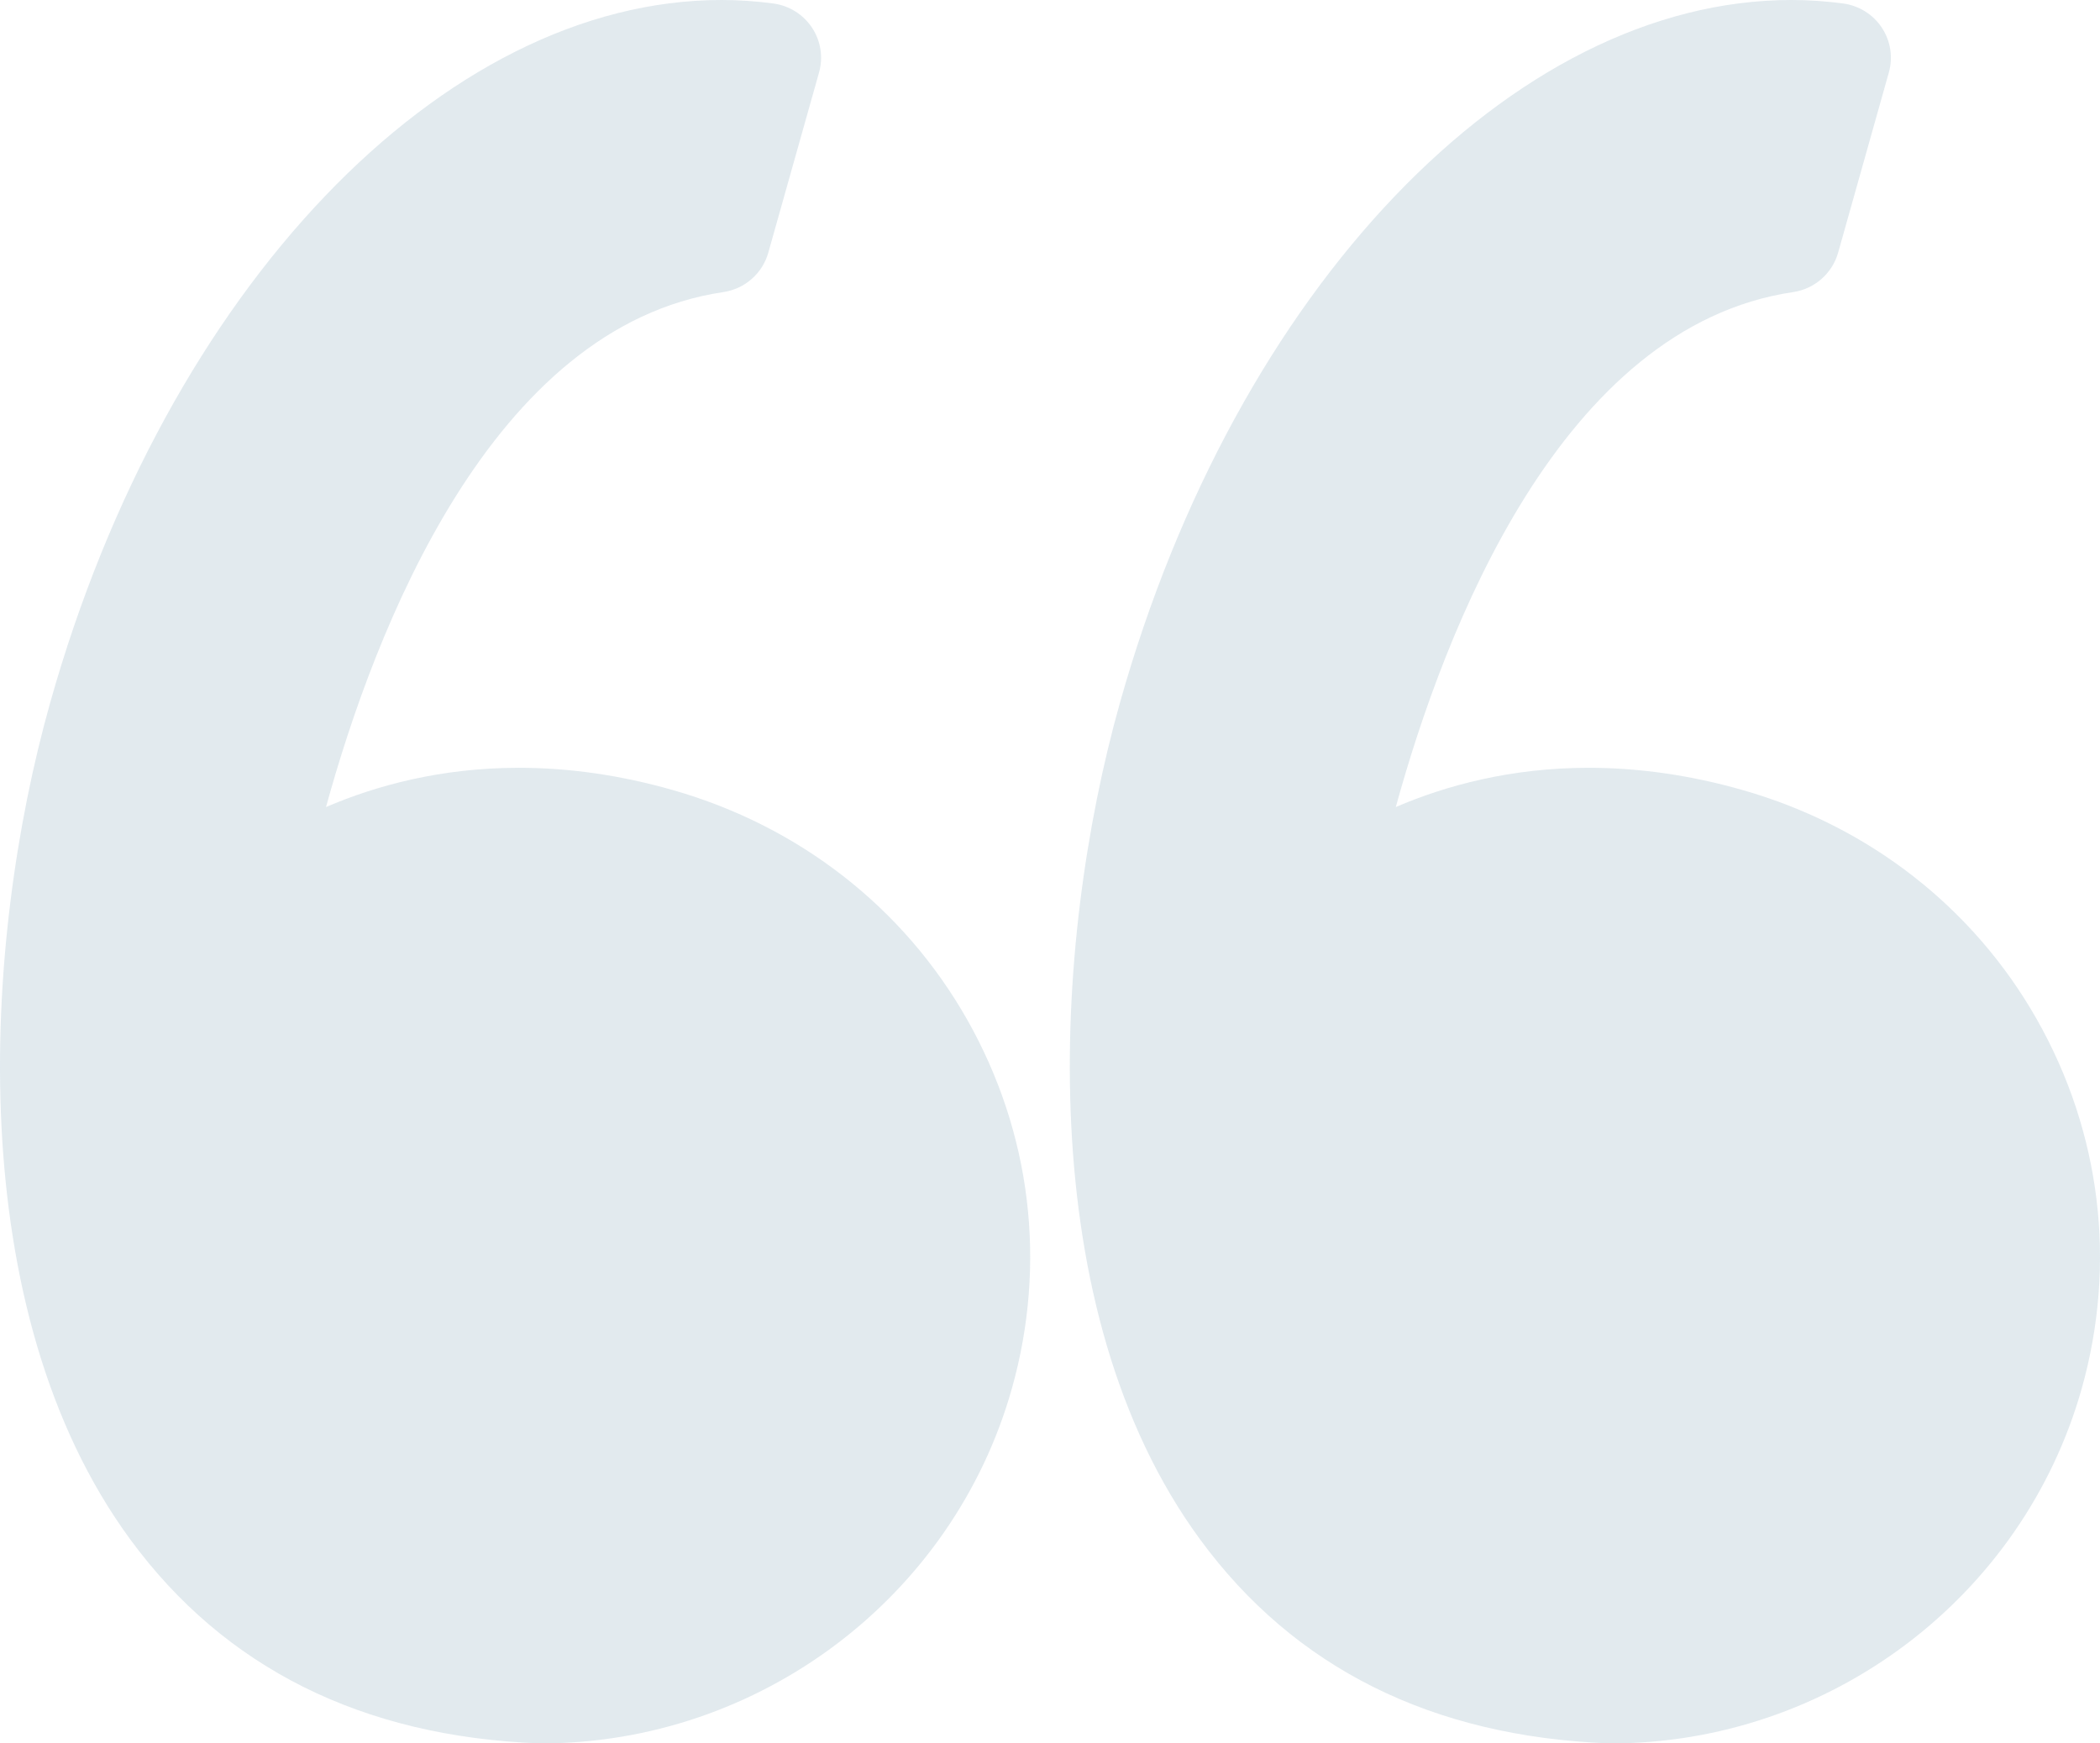
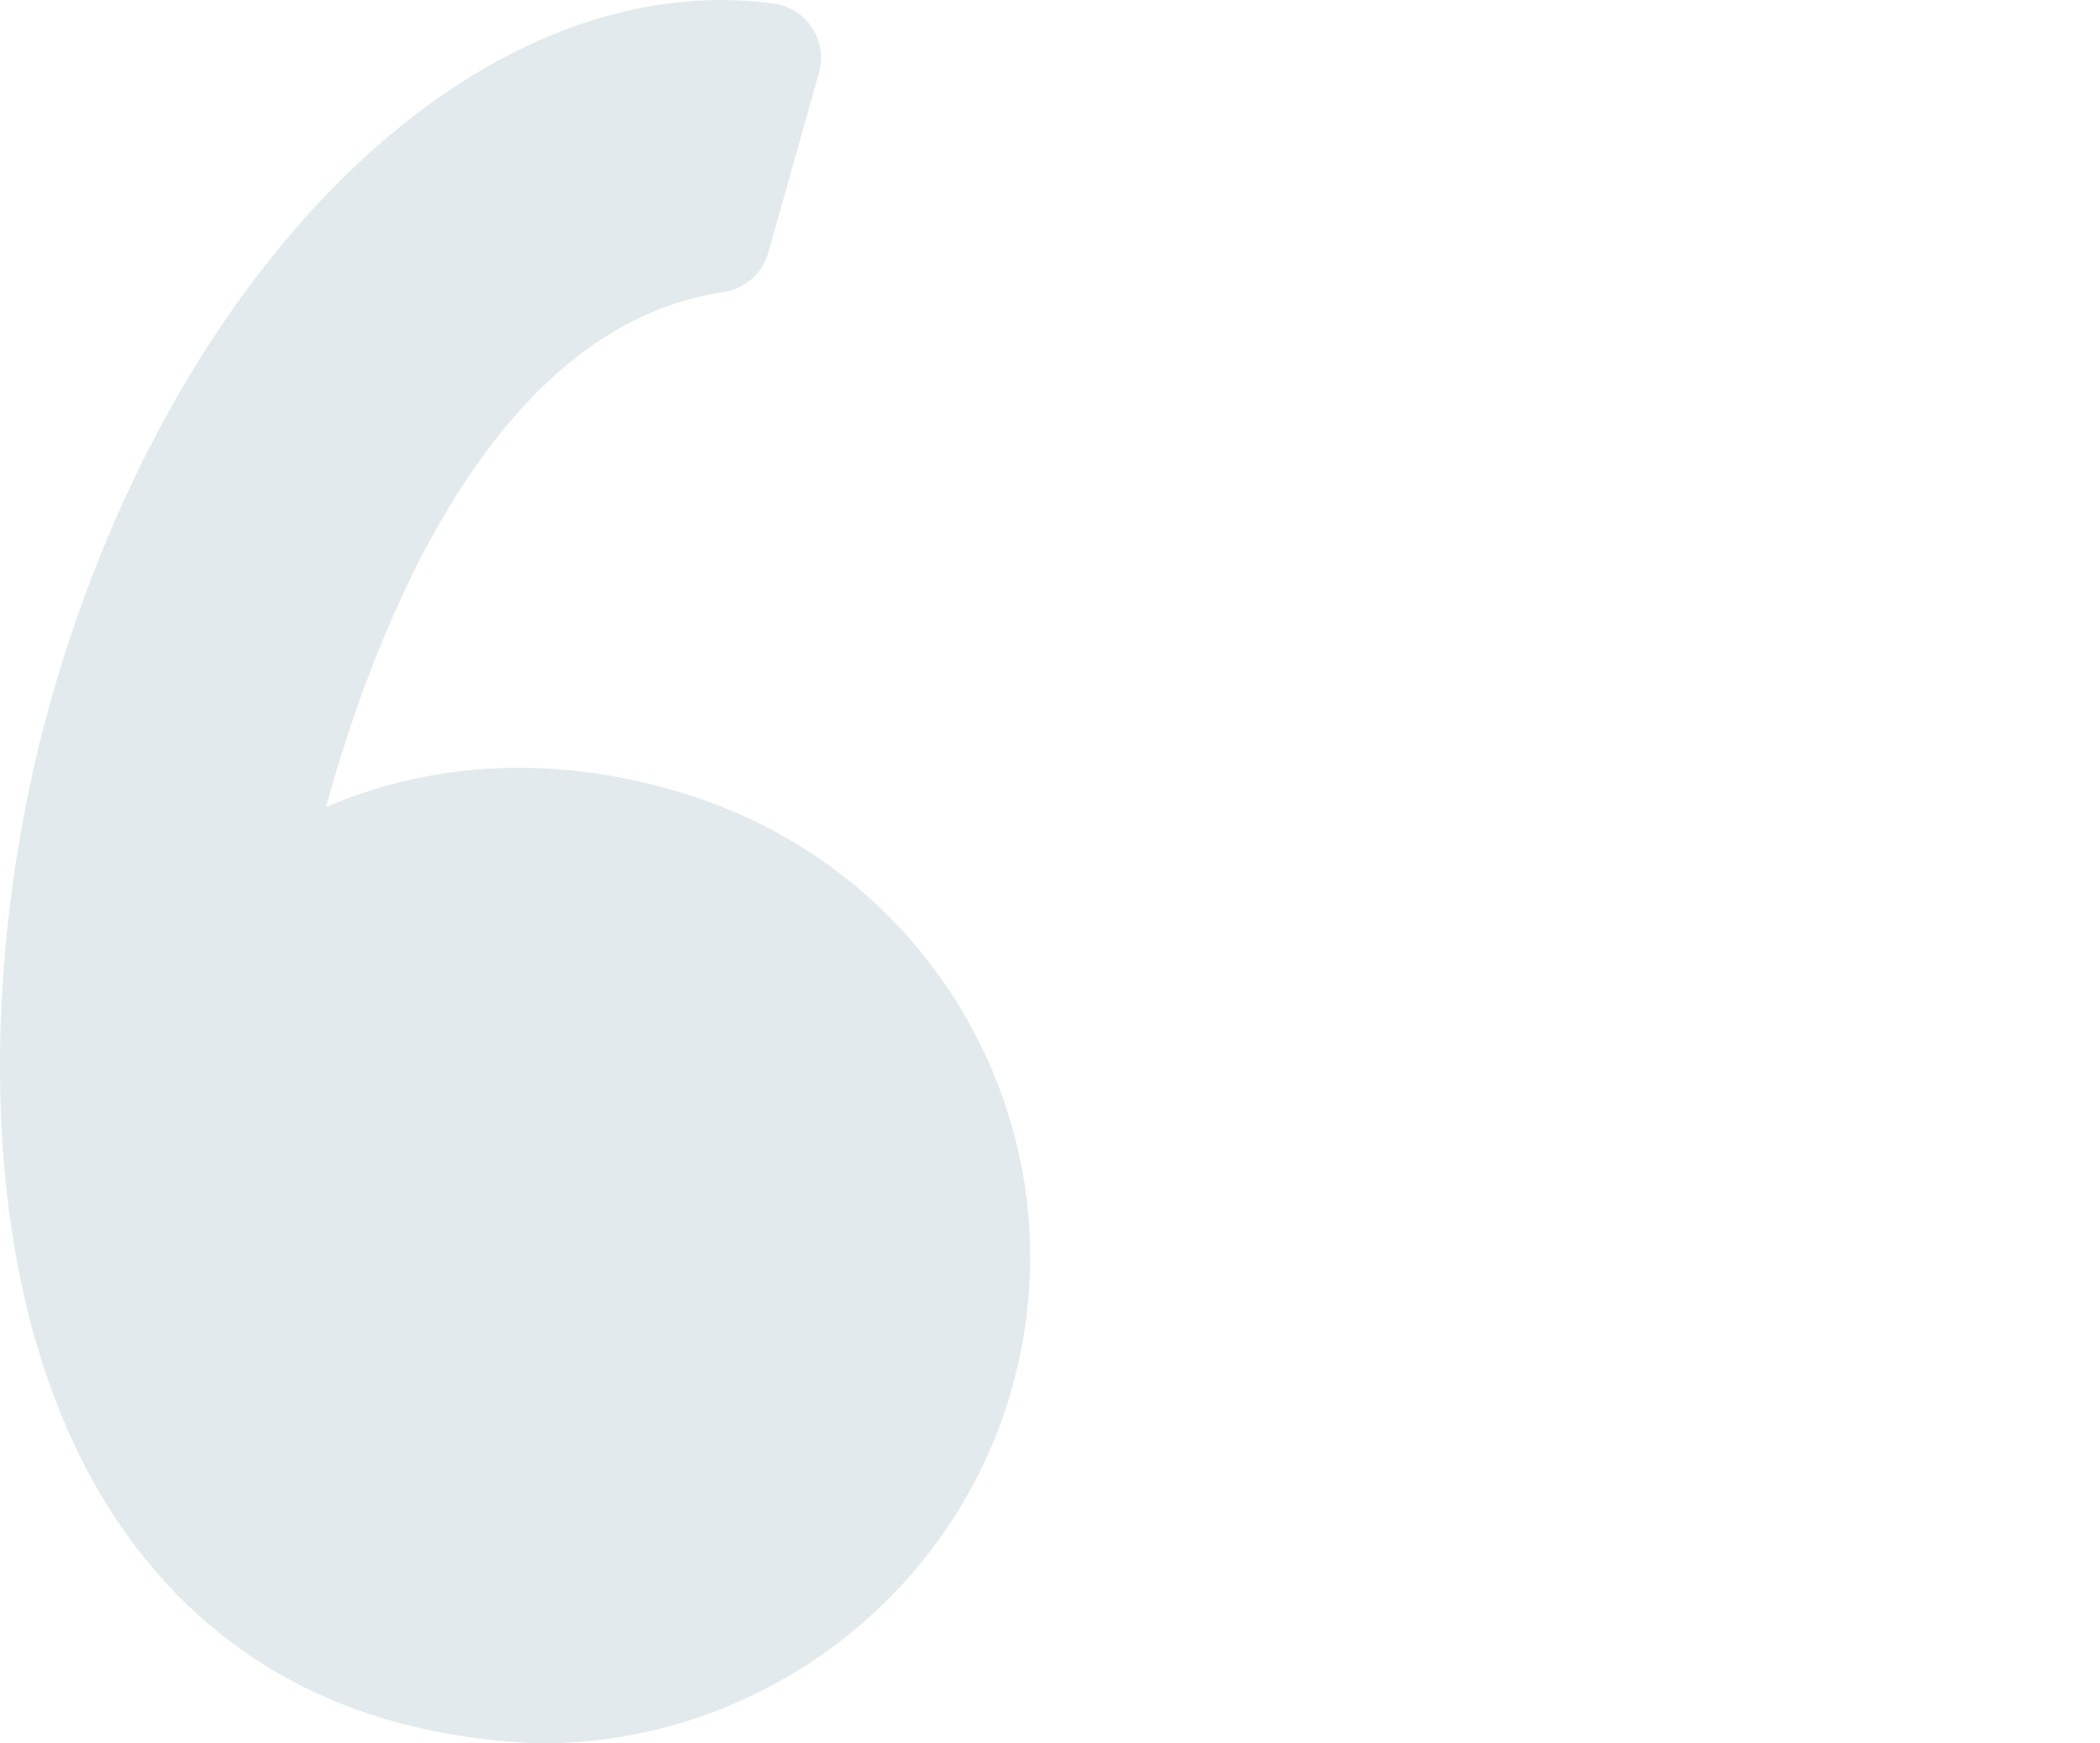
<svg xmlns="http://www.w3.org/2000/svg" width="106px" height="88px" viewBox="0 0 106 88" version="1.1">
  <title>Group 2</title>
  <g id="Page-1" stroke="none" stroke-width="1" fill="none" fill-rule="evenodd" opacity="0.2">
    <g id="Home" transform="translate(-426, -726)" fill="#6C95AC" fill-rule="nonzero">
      <g id="Group-2" transform="translate(426, 726)">
        <path d="M33.969,39.882 C31.355,39.134 28.741,38.755 26.198,38.755 C22.272,38.755 18.995,39.646 16.455,40.737 C18.904,31.835 24.788,16.474 36.509,14.744 C37.594,14.584 38.484,13.805 38.78,12.756 L41.342,3.659 C41.558,2.889 41.43,2.066 40.988,1.398 C40.546,0.731 39.836,0.285 39.039,0.177 C38.174,0.06 37.293,0 36.419,0 C22.35,0 8.416,14.579 2.537,35.455 C-0.914,47.702 -1.926,66.114 6.575,77.704 C11.332,84.189 18.273,87.652 27.204,87.998 C27.24,87.999 27.276,88 27.313,88 C38.333,88 48.104,80.632 51.077,70.084 C52.853,63.778 52.05,57.165 48.814,51.458 C45.614,45.815 40.342,41.702 33.969,39.882 Z" id="Path" />
-         <path d="M102.814,51.458 C99.613,45.814 94.342,41.701 87.969,39.881 C85.355,39.134 82.741,38.755 80.199,38.755 C76.272,38.755 72.994,39.646 70.454,40.737 C72.903,31.834 78.787,16.474 90.509,14.744 C91.595,14.584 92.483,13.804 92.781,12.755 L95.342,3.659 C95.558,2.889 95.43,2.066 94.988,1.398 C94.548,0.731 93.837,0.285 93.04,0.177 C92.176,0.06 91.294,0 90.419,0 C76.35,0 62.417,14.579 56.536,35.454 C53.086,47.701 52.074,66.114 60.576,77.705 C65.332,84.189 72.274,87.653 81.204,87.998 C81.241,87.999 81.277,88 81.314,88 C92.333,88 102.106,80.632 105.079,70.084 C106.852,63.778 106.048,57.164 102.814,51.458 Z" id="Path" />
      </g>
    </g>
  </g>
</svg>